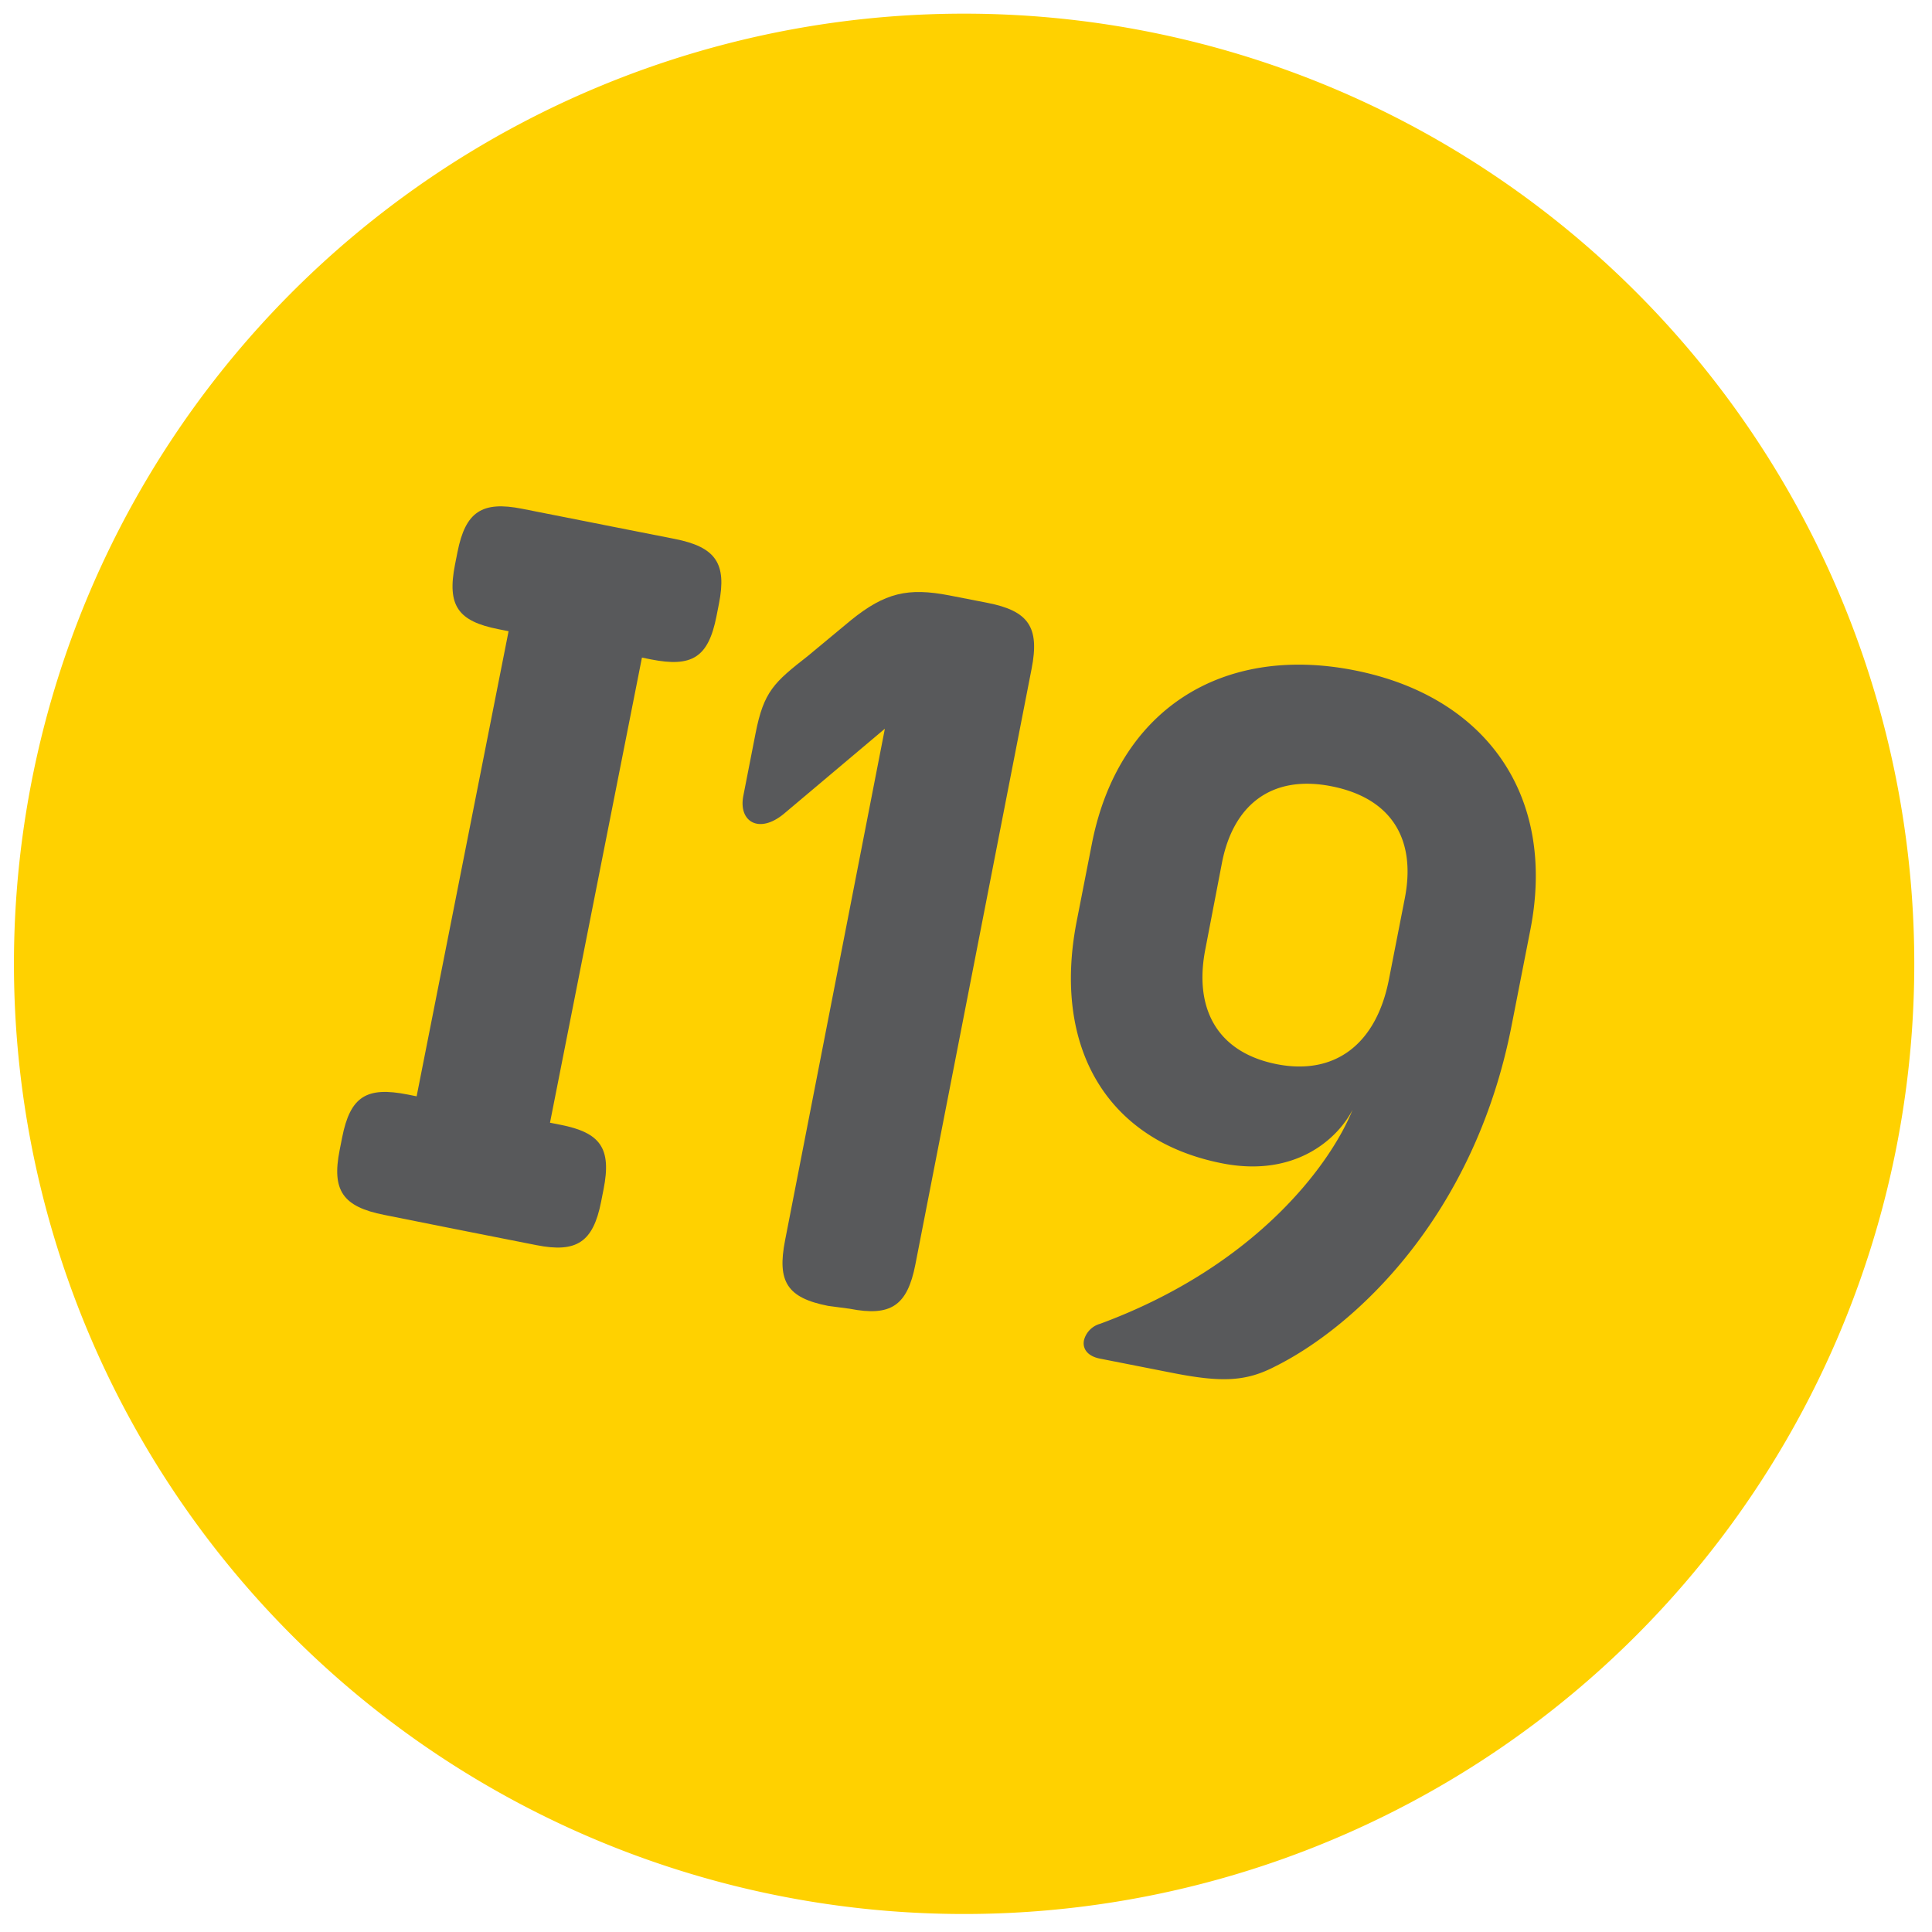
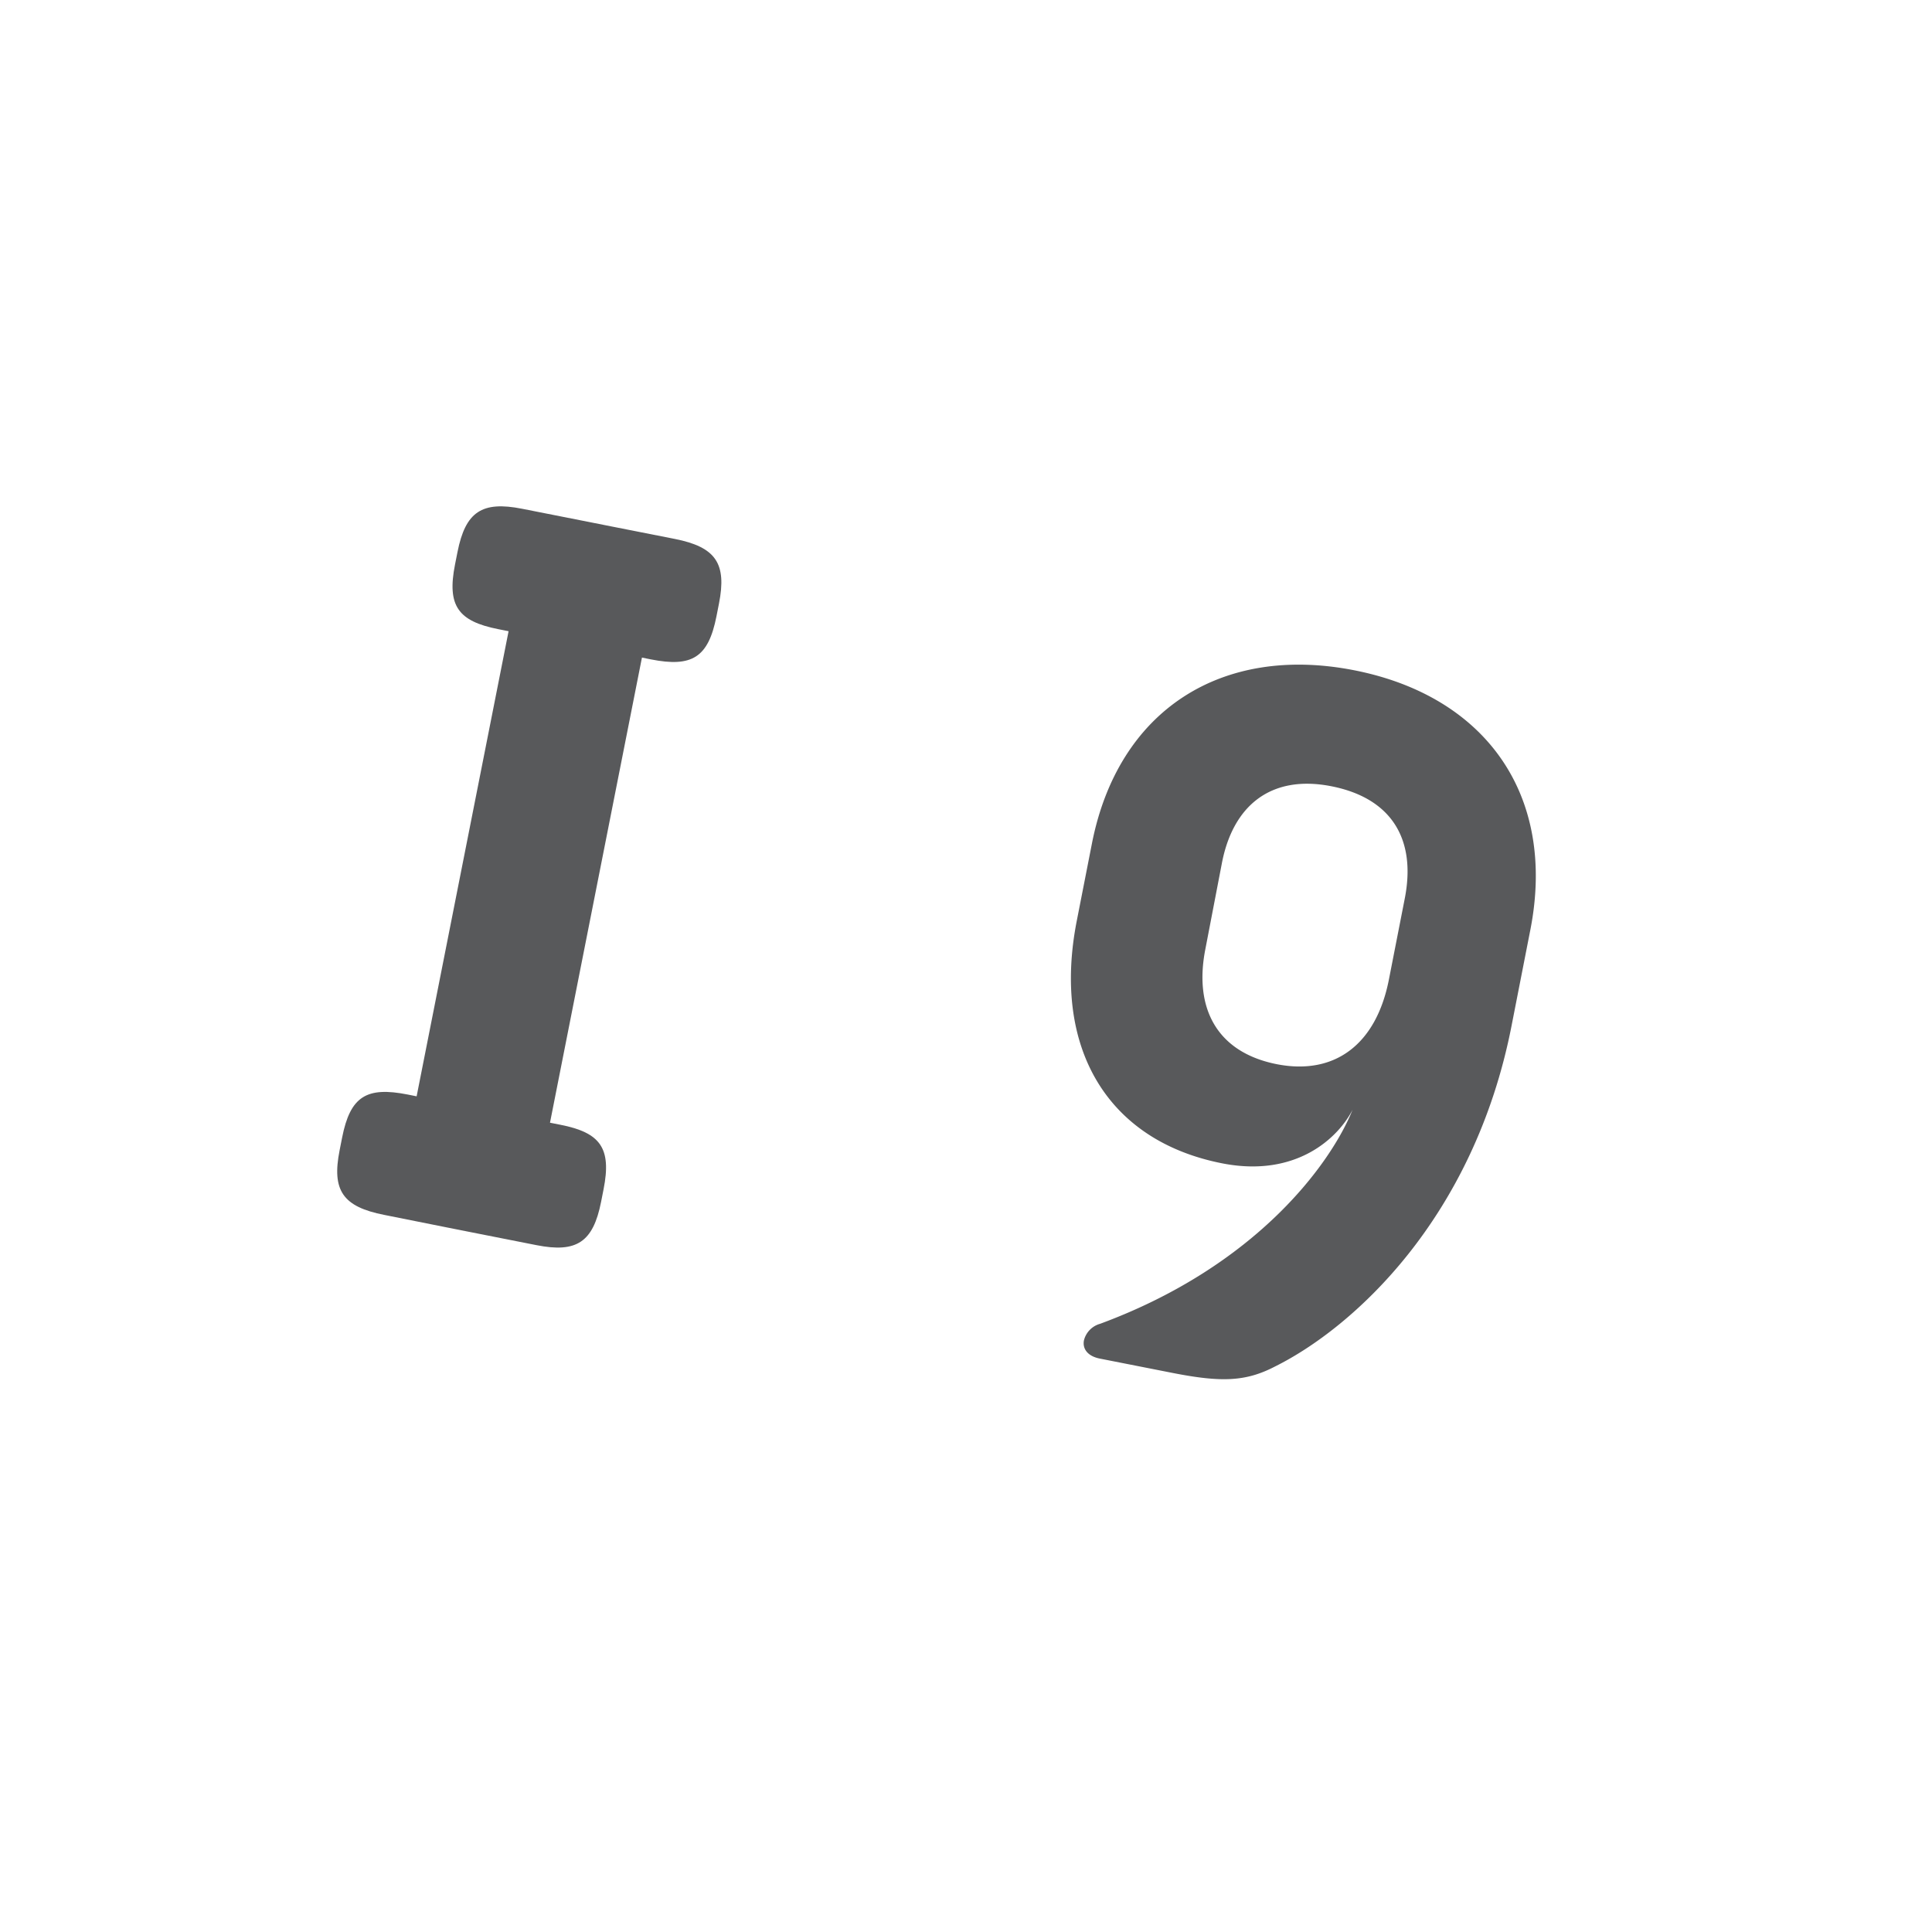
<svg xmlns="http://www.w3.org/2000/svg" viewBox="0 0 216 216" data-name="Layer 1" id="Layer_1">
  <defs>
    <style>.cls-1{fill:#ffd100;}.cls-2{fill:#58595b;}</style>
  </defs>
  <title>nn</title>
-   <path d="M128.37,3.54A106.23,106.23,0,1,0,212,128.37,106.23,106.23,0,0,0,128.37,3.54" class="cls-1" />
  <path d="M72.77,73.72c4.6.91,6.42-.21,7.33-4.81l.28-1.42c.89-4.49-.34-6.33-4.95-7.24l-7.05-1.39-2.72-.54-7.29-1.44c-4.49-.89-6.33.34-7.22,4.83l-.28,1.41c-.91,4.61.35,6.33,4.83,7.22l1.16.23-10.28,52-1-.2c-4.6-.91-6.42.2-7.33,4.81l-.28,1.42c-.89,4.48.34,6.32,5,7.23l7,1.4,2.72.54,7.29,1.44c4.49.89,6.33-.34,7.22-4.83l.28-1.42c.91-4.6-.35-6.33-4.83-7.21l-1.16-.23,10.28-52Z" class="cls-2" />
-   <path d="M87.62,91c-2.77,2.28-5.07.85-4.52-2l1.37-7c.92-4.72,2.09-5.72,5.86-8.67l4.82-4c3.79-3.06,6.36-3.66,11-2.76l4.25.83c4.61.9,5.84,2.73,4.94,7.34l-13,66.63c-.9,4.61-2.74,5.85-7.34,4.95L92.59,146c-4.6-.9-5.72-2.72-4.82-7.32L98.93,81.47Z" class="cls-2" />
  <path d="M123,151.9c-1.42-.27-2-1.12-1.81-2.06A2.57,2.57,0,0,1,123,148c17.58-6.5,25.84-18,28.22-23.93-1.59,3.12-6.27,7.61-14.54,6-12.88-2.51-19.07-12.92-16.3-27.1l1.69-8.62c2.93-15,14.53-22.31,29.3-19.42s22.66,14,19.73,29L169,114.65c-4.22,21.63-17.77,33.82-26.46,38.13-3.27,1.7-6,1.78-11.42.72Zm11.76-45.78c-1.3,6.62,1.3,11.54,8,12.86,6.5,1.27,11.11-2.25,12.52-9.46l1.78-9.09c1.29-6.62-1.49-11.21-8.23-12.53s-11,2.16-12.23,8.65Z" class="cls-2" />
</svg>